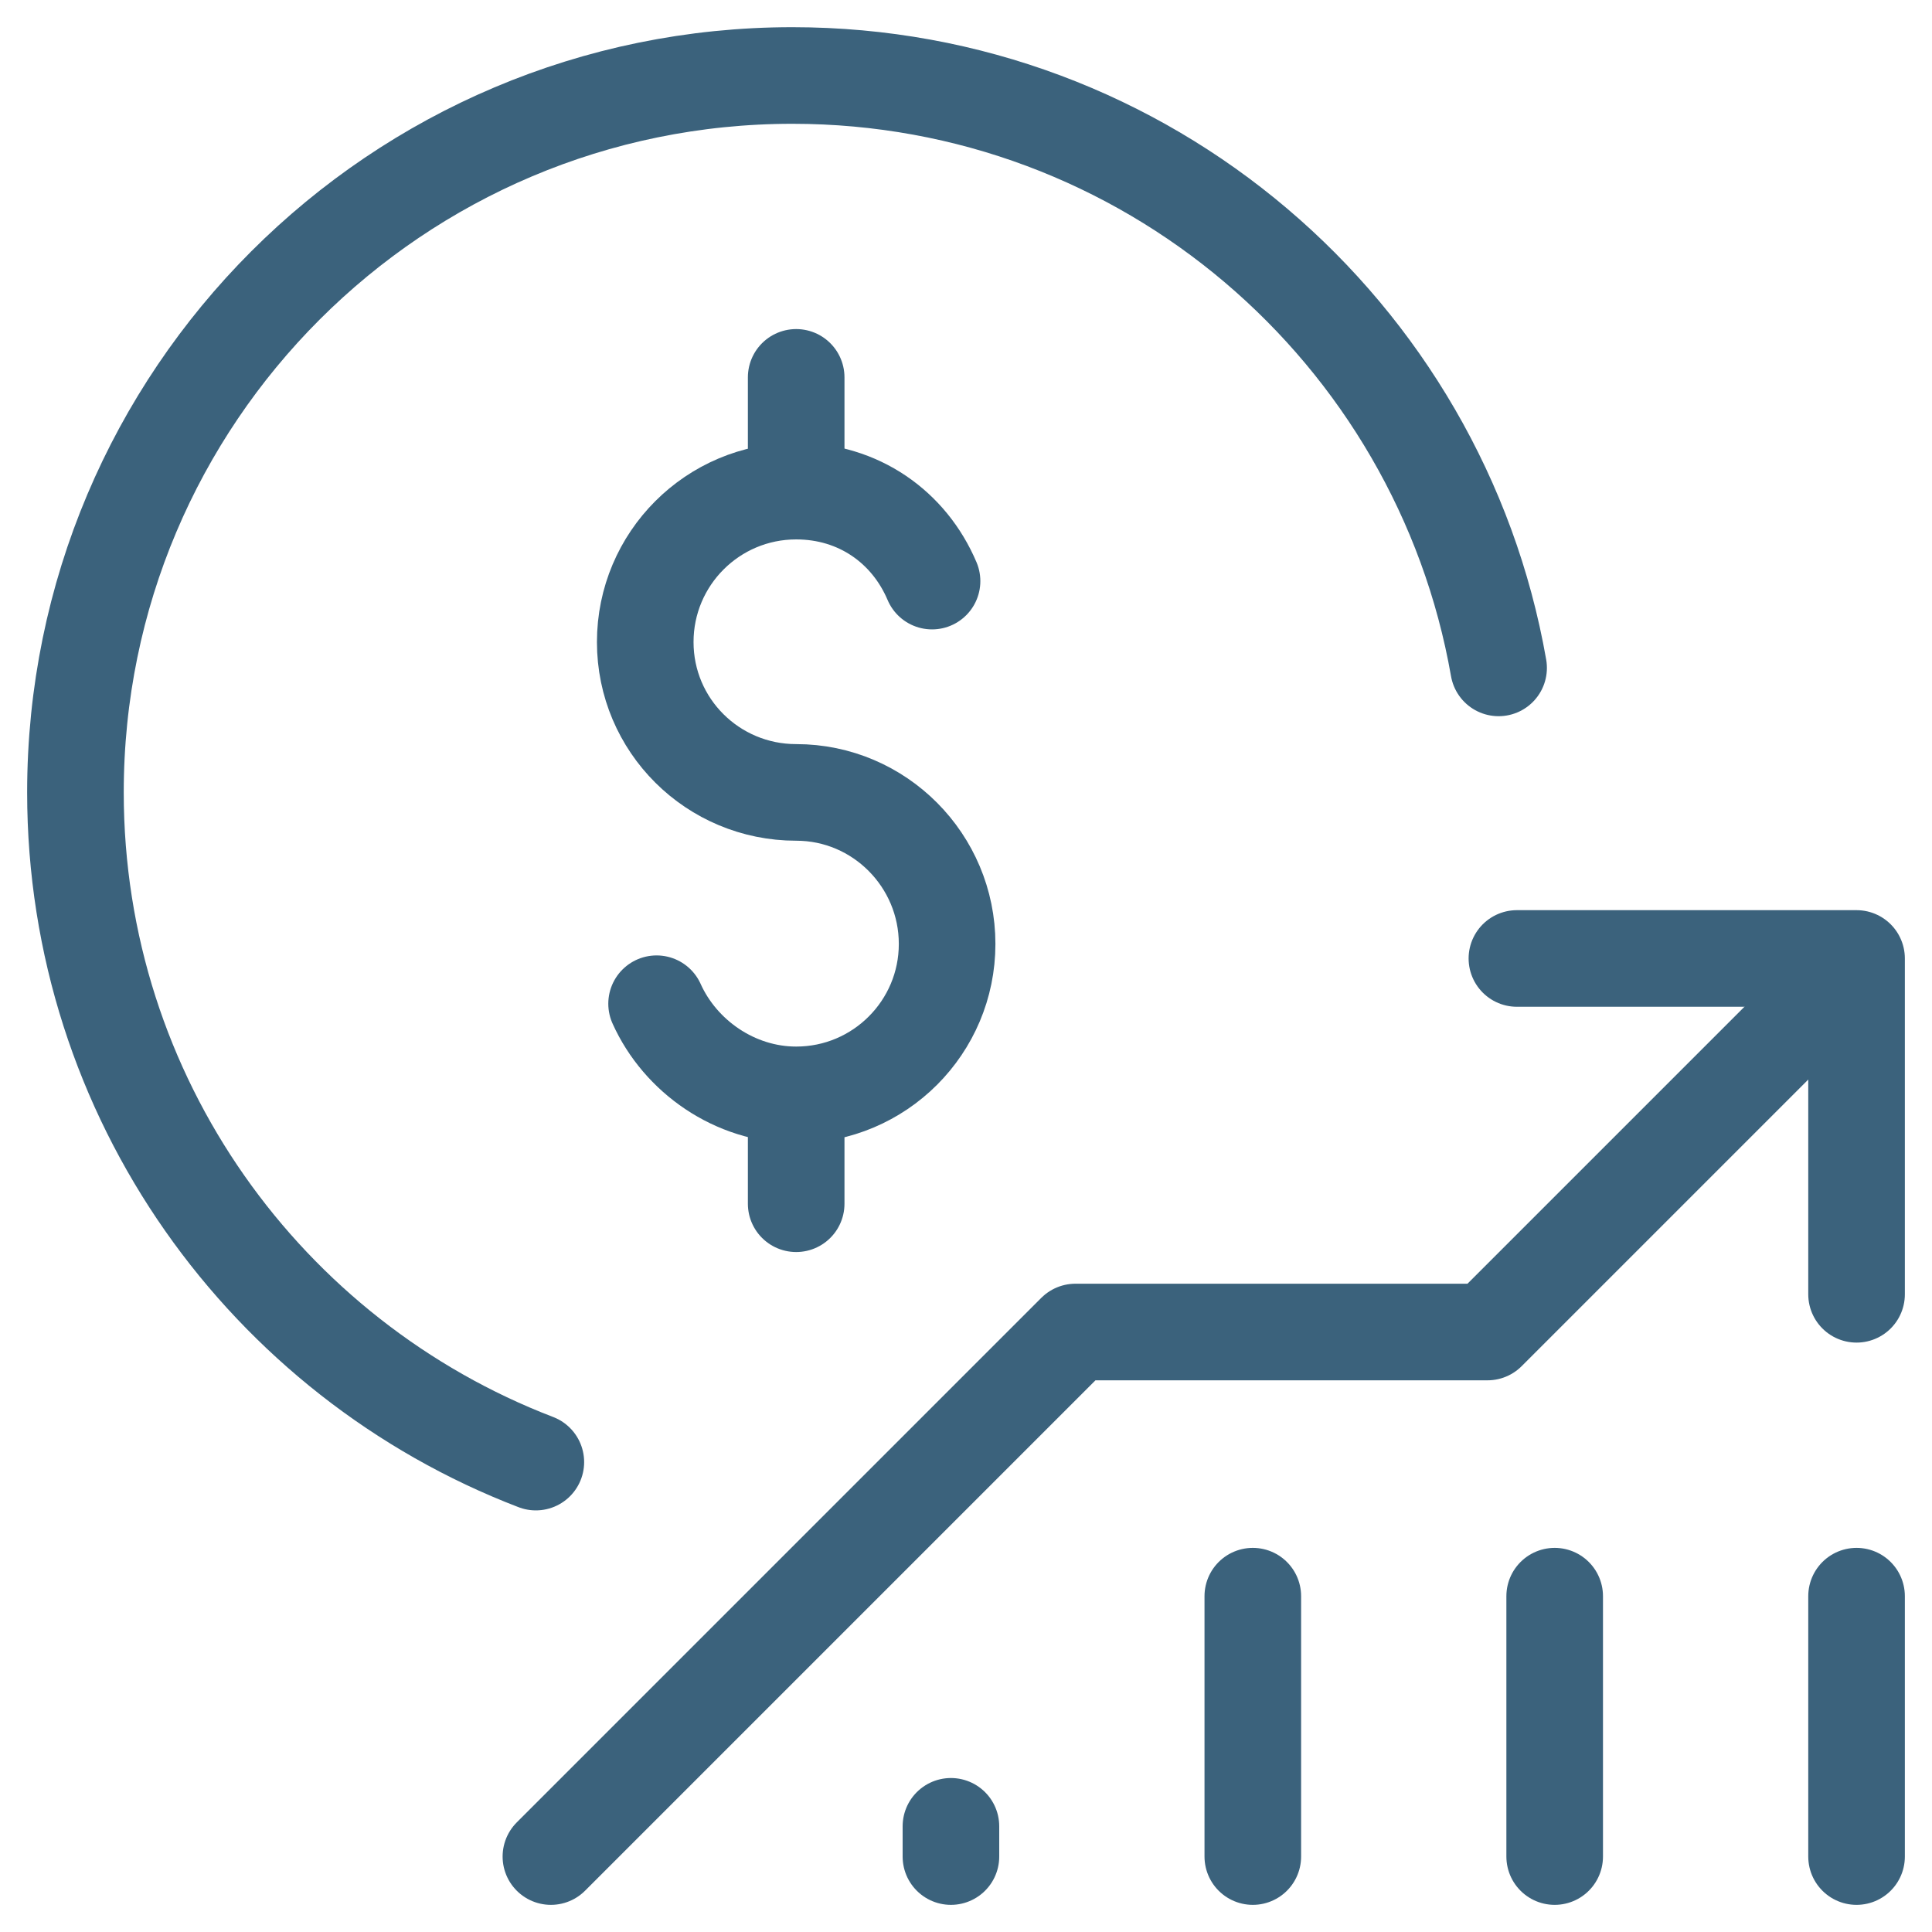
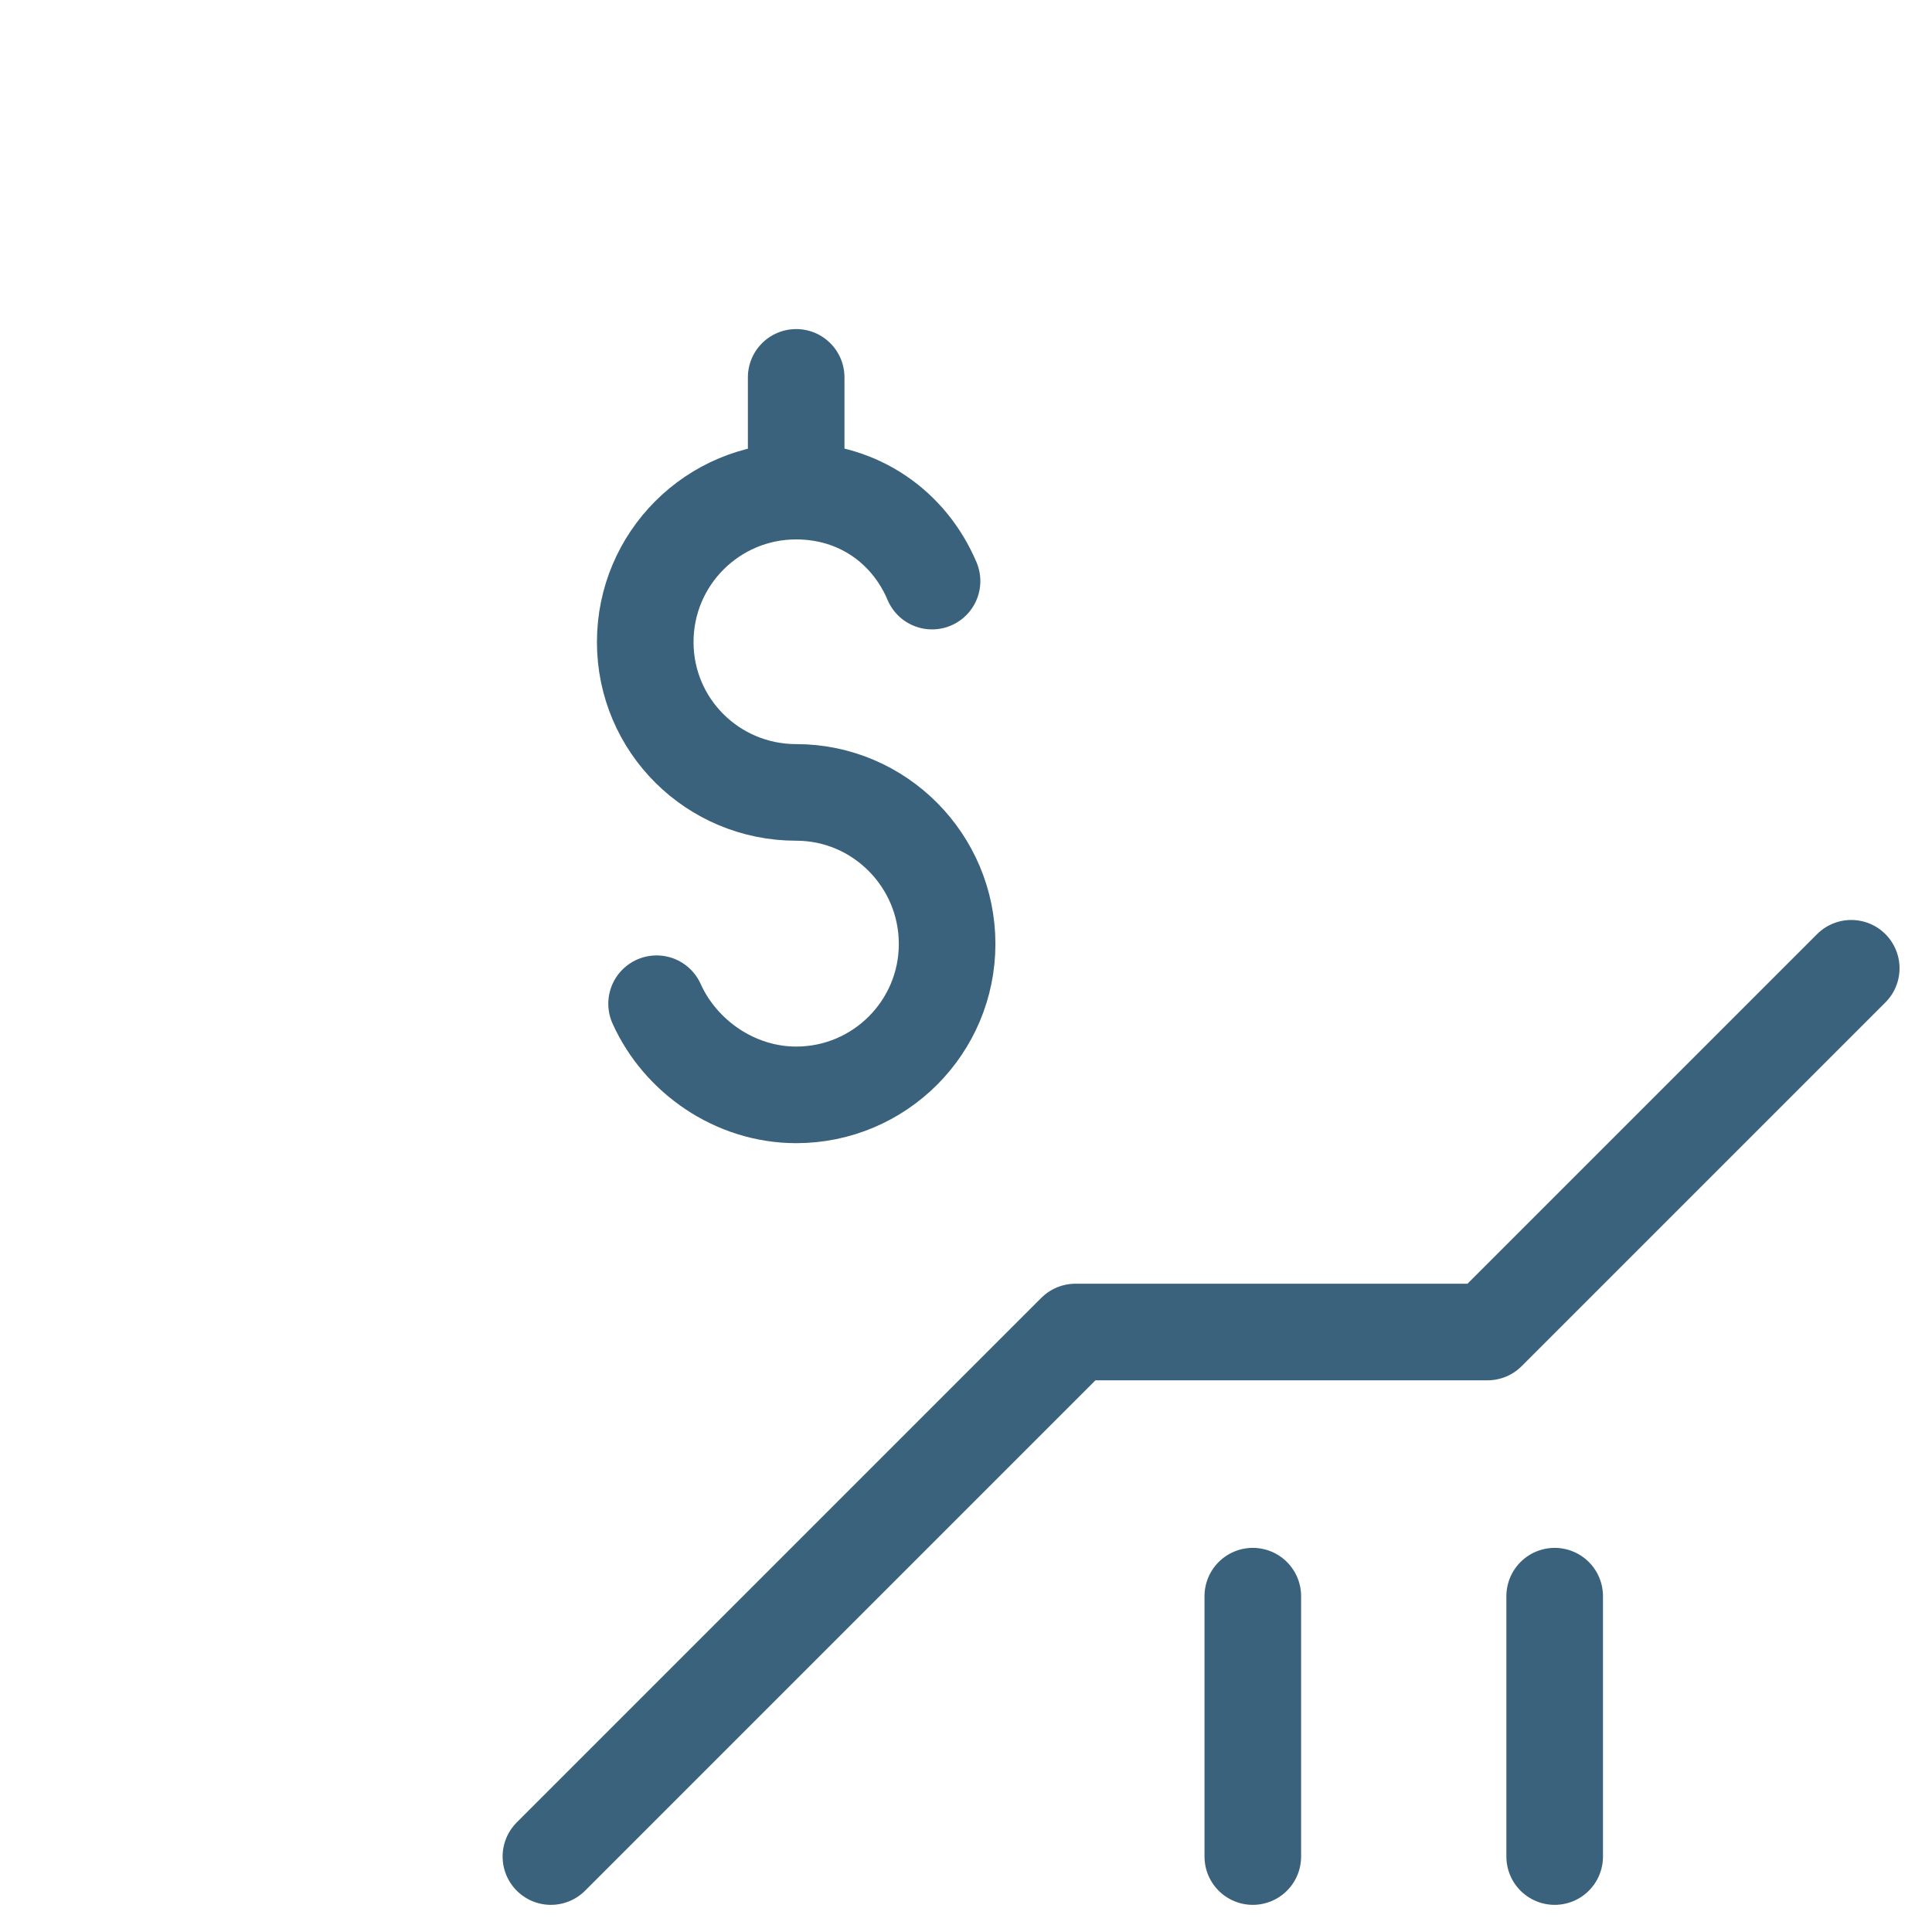
<svg xmlns="http://www.w3.org/2000/svg" width="40" height="40" viewBox="0 0 40 40" fill="none">
  <mask id="mask0_451_5212" style="mask-type:luminance" maskUnits="userSpaceOnUse" x="0" y="0" width="40" height="40">
-     <path d="M39 39V1H1V39H39Z" fill="white" stroke="white" stroke-width="2" />
+     <path d="M39 39V1H1V39Z" fill="white" stroke="white" stroke-width="2" />
  </mask>
  <g mask="url(#mask0_451_5212)">
-     <path d="M31.406 19.844H38.438V26.797" stroke="#3B627C" stroke-width="2" stroke-miterlimit="10" stroke-linecap="round" stroke-linejoin="round" />
-     <path d="M38.438 33.047V38.438" stroke="#3B627C" stroke-width="2" stroke-miterlimit="10" stroke-linecap="round" stroke-linejoin="round" />
    <path d="M32.188 33.047V38.438" stroke="#3B627C" stroke-width="2" stroke-miterlimit="10" stroke-linecap="round" stroke-linejoin="round" />
    <path d="M25.938 33.047V38.438" stroke="#3B627C" stroke-width="2" stroke-miterlimit="10" stroke-linecap="round" stroke-linejoin="round" />
-     <path d="M19.688 37.812V38.438" stroke="#3B627C" stroke-width="2" stroke-miterlimit="10" stroke-linecap="round" stroke-linejoin="round" />
    <path d="M38.328 20.047L30.797 27.578H22.266L11.406 38.438" stroke="#3B627C" stroke-width="2" stroke-miterlimit="10" stroke-linecap="round" stroke-linejoin="round" />
  </g>
-   <path d="M16.484 22.727V24.922" stroke="#3B627C" stroke-width="2" stroke-miterlimit="10" stroke-linecap="round" stroke-linejoin="round" />
  <path d="M16.484 7.813V9.929" stroke="#3B627C" stroke-width="2" stroke-miterlimit="10" stroke-linecap="round" stroke-linejoin="round" />
  <mask id="mask1_451_5212" style="mask-type:luminance" maskUnits="userSpaceOnUse" x="0" y="0" width="40" height="40">
    <path d="M39 39V1H1V39H39Z" fill="white" stroke="white" stroke-width="2" />
  </mask>
  <g mask="url(#mask1_451_5212)">
    <path d="M13.594 20.781C14.083 21.869 15.214 22.668 16.484 22.668C18.21 22.668 19.609 21.268 19.609 19.543C19.609 17.817 18.21 16.406 16.484 16.406C14.758 16.406 13.359 15.018 13.359 13.293C13.359 11.566 14.758 10.168 16.484 10.168C17.777 10.168 18.822 10.912 19.297 12.031" stroke="#3B627C" stroke-width="2" stroke-miterlimit="10" stroke-linecap="round" stroke-linejoin="round" />
-     <path d="M11.094 30.271C5.52 28.134 1.562 22.732 1.562 16.406C1.562 8.208 8.208 1.563 16.406 1.563C23.725 1.563 29.806 6.859 31.027 13.828" stroke="#3B627C" stroke-width="2" stroke-miterlimit="10" stroke-linecap="round" stroke-linejoin="round" />
  </g>
</svg>